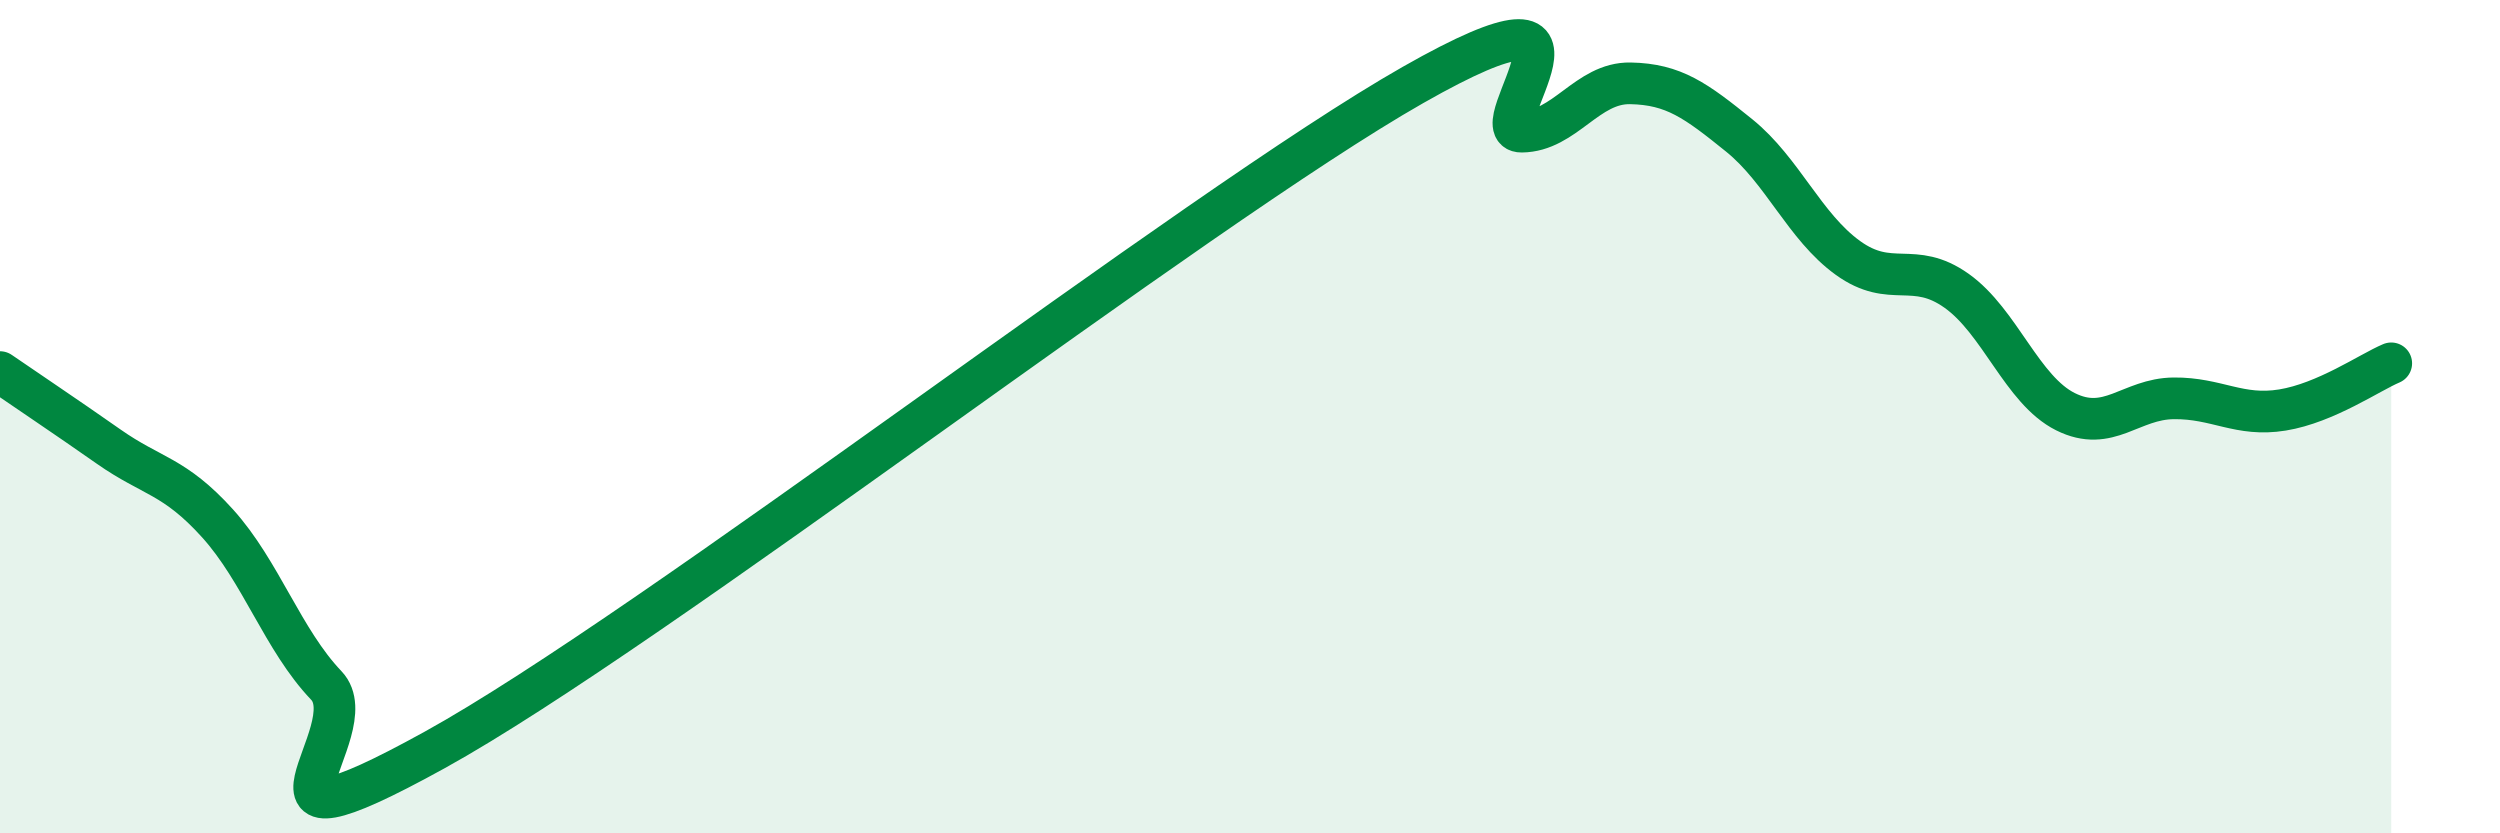
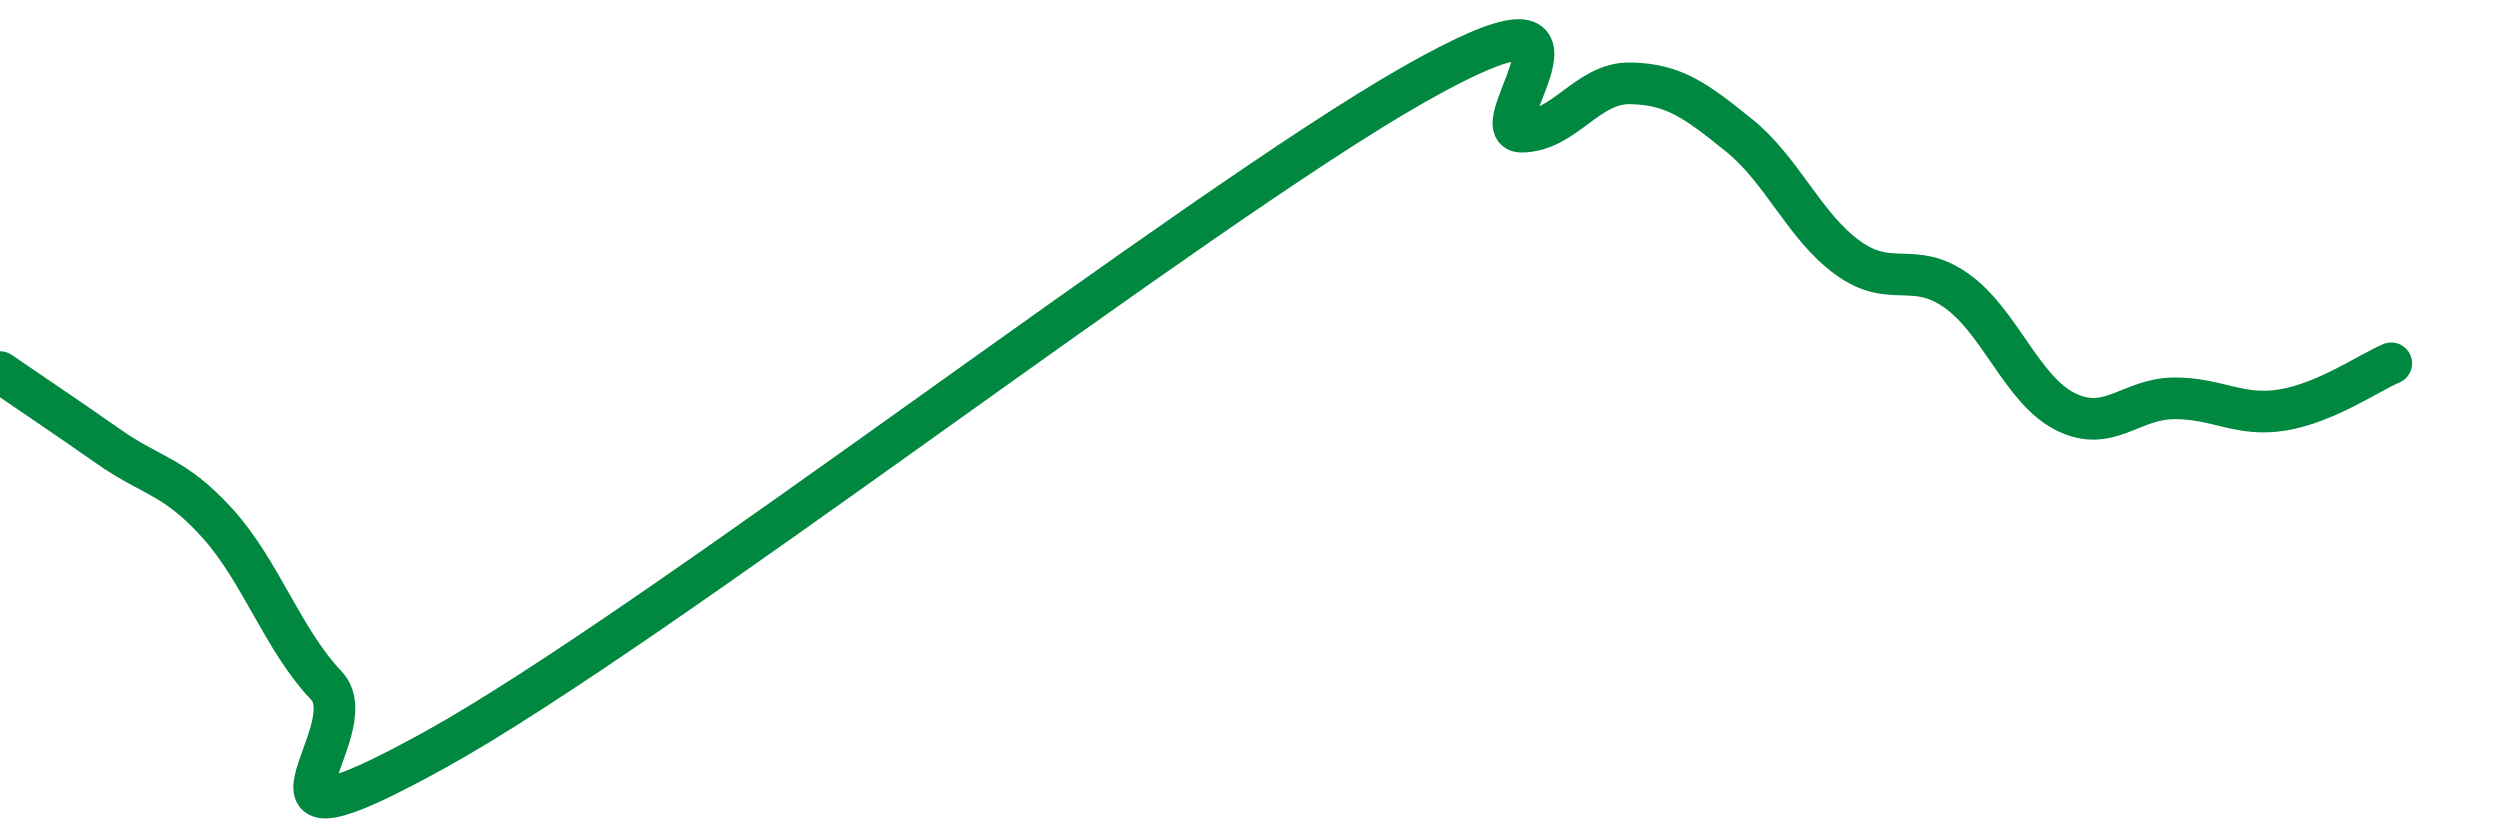
<svg xmlns="http://www.w3.org/2000/svg" width="60" height="20" viewBox="0 0 60 20">
-   <path d="M 0,8.93 C 0.52,9.29 1.57,9.99 2.61,10.72 C 3.65,11.45 4.18,11.41 5.22,12.56 C 6.26,13.71 6.79,15.36 7.83,16.45 C 8.87,17.54 5.21,20.88 10.43,18 C 15.65,15.12 28.69,5.01 33.91,2.04 C 39.13,-0.93 35.48,3.17 36.52,3.16 C 37.56,3.15 38.09,1.98 39.13,2 C 40.17,2.02 40.7,2.41 41.74,3.25 C 42.78,4.09 43.31,5.44 44.35,6.19 C 45.39,6.94 45.92,6.24 46.96,6.98 C 48,7.72 48.53,9.36 49.57,9.88 C 50.61,10.4 51.13,9.57 52.17,9.56 C 53.21,9.55 53.74,10.01 54.78,9.84 C 55.82,9.67 56.87,8.94 57.39,8.72L57.39 20L0 20Z" fill="#008740" opacity="0.1" stroke-linecap="round" stroke-linejoin="round" />
  <path d="M 0,8.93 C 0.52,9.29 1.57,9.99 2.61,10.72 C 3.65,11.45 4.18,11.41 5.22,12.56 C 6.26,13.71 6.79,15.36 7.83,16.45 C 8.87,17.54 5.21,20.88 10.43,18 C 15.65,15.12 28.69,5.01 33.91,2.04 C 39.13,-0.93 35.48,3.17 36.52,3.16 C 37.56,3.15 38.09,1.98 39.13,2 C 40.17,2.02 40.7,2.41 41.74,3.25 C 42.78,4.09 43.31,5.44 44.35,6.19 C 45.39,6.94 45.92,6.24 46.96,6.98 C 48,7.72 48.53,9.36 49.57,9.88 C 50.61,10.4 51.13,9.57 52.17,9.56 C 53.21,9.55 53.74,10.01 54.78,9.84 C 55.82,9.67 56.87,8.94 57.39,8.72" stroke="#008740" stroke-width="1" fill="none" stroke-linecap="round" stroke-linejoin="round" />
</svg>